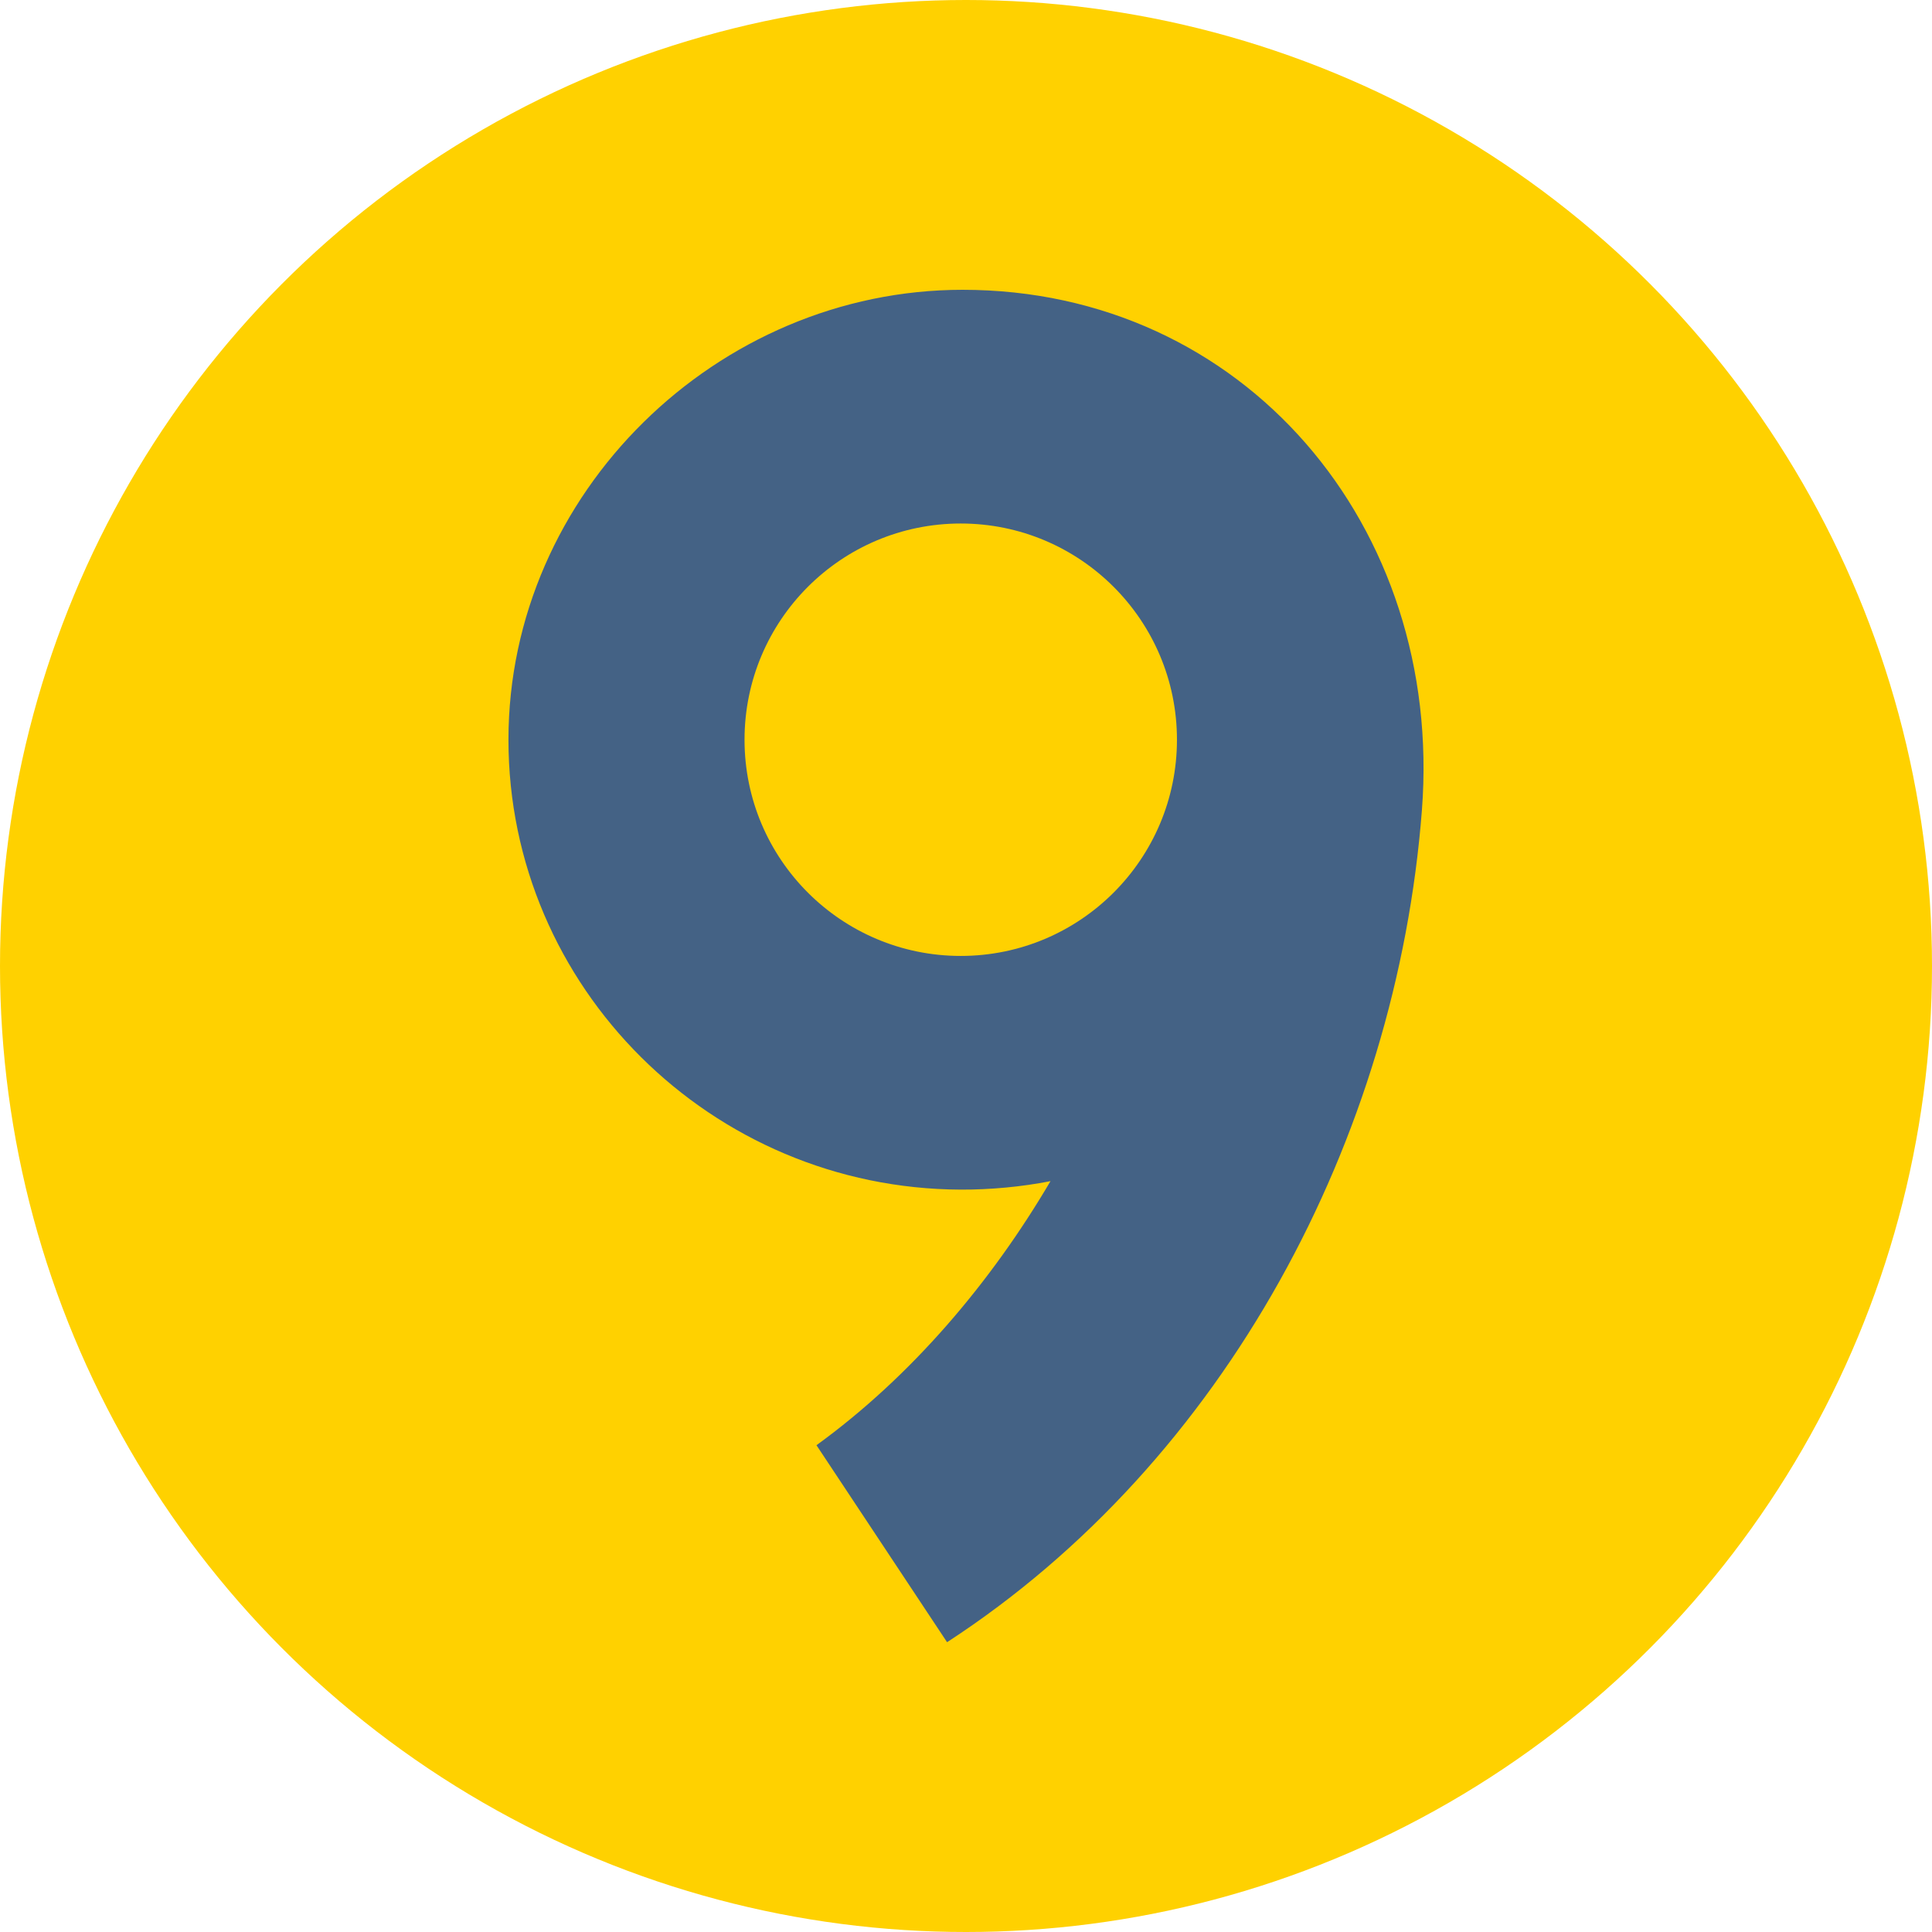
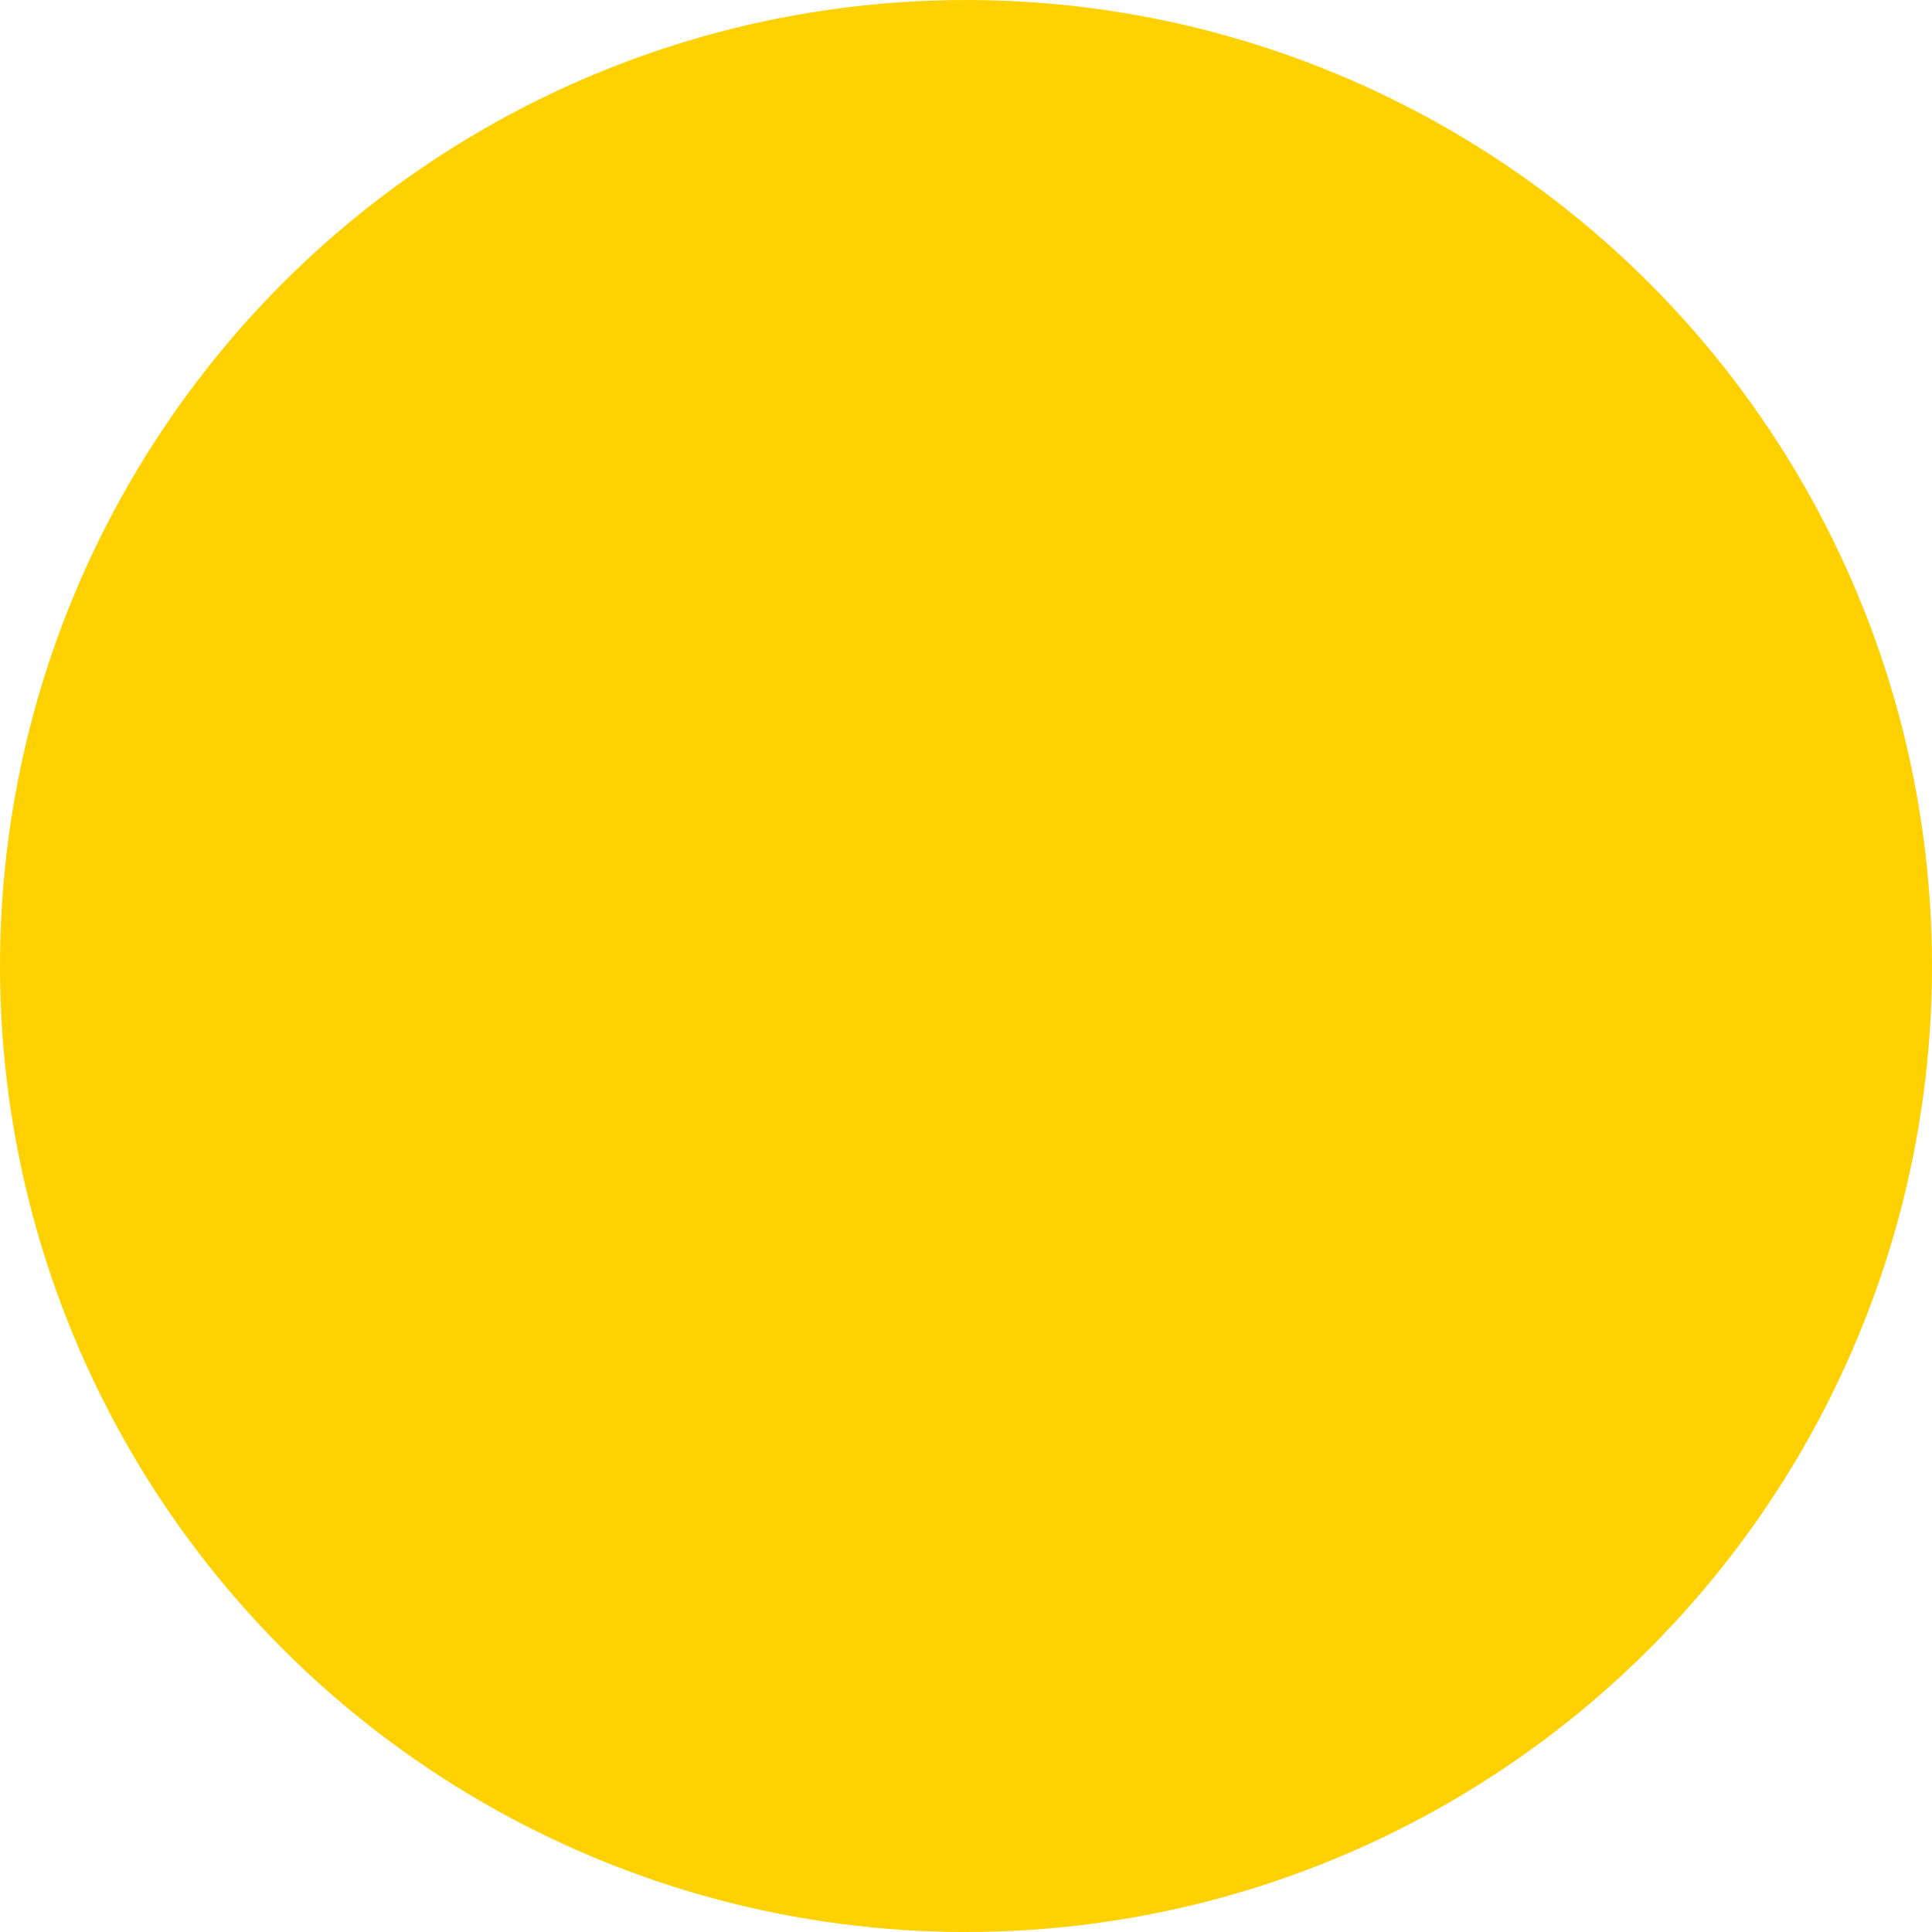
<svg xmlns="http://www.w3.org/2000/svg" version="1.1" width="20" height="20" x="0" y="0" viewBox="0 0 512 512" style="enable-background:new 0 0 512 512" xml:space="preserve" class="">
  <circle r="256" cx="256" cy="256" fill="#FFD100" shape="circle" />
  <g transform="matrix(0.7,0,0,0.7,76.8,76.8)">
-     <path d="M254.707 0C161.798 0 82.781 76.953 82.781 170.334c0 93.692 76.749 169.952 171.229 170.326 11.281.042 22.949-1.054 33.98-3.206-22.492 38.268-52.588 73.849-88.599 99.972L248.832 512c105.504-68.641 170.199-190.929 179.766-314.943C436.896 89.493 361.166 0 254.707 0zm-.697 252.19c-45.208 0-81.855-36.648-81.855-81.855S208.803 88.48 254.01 88.48s81.855 36.648 81.855 81.855-36.648 81.855-81.855 81.855z" fill="#446285" opacity="1" data-original="#000000" />
-   </g>
+     </g>
</svg>